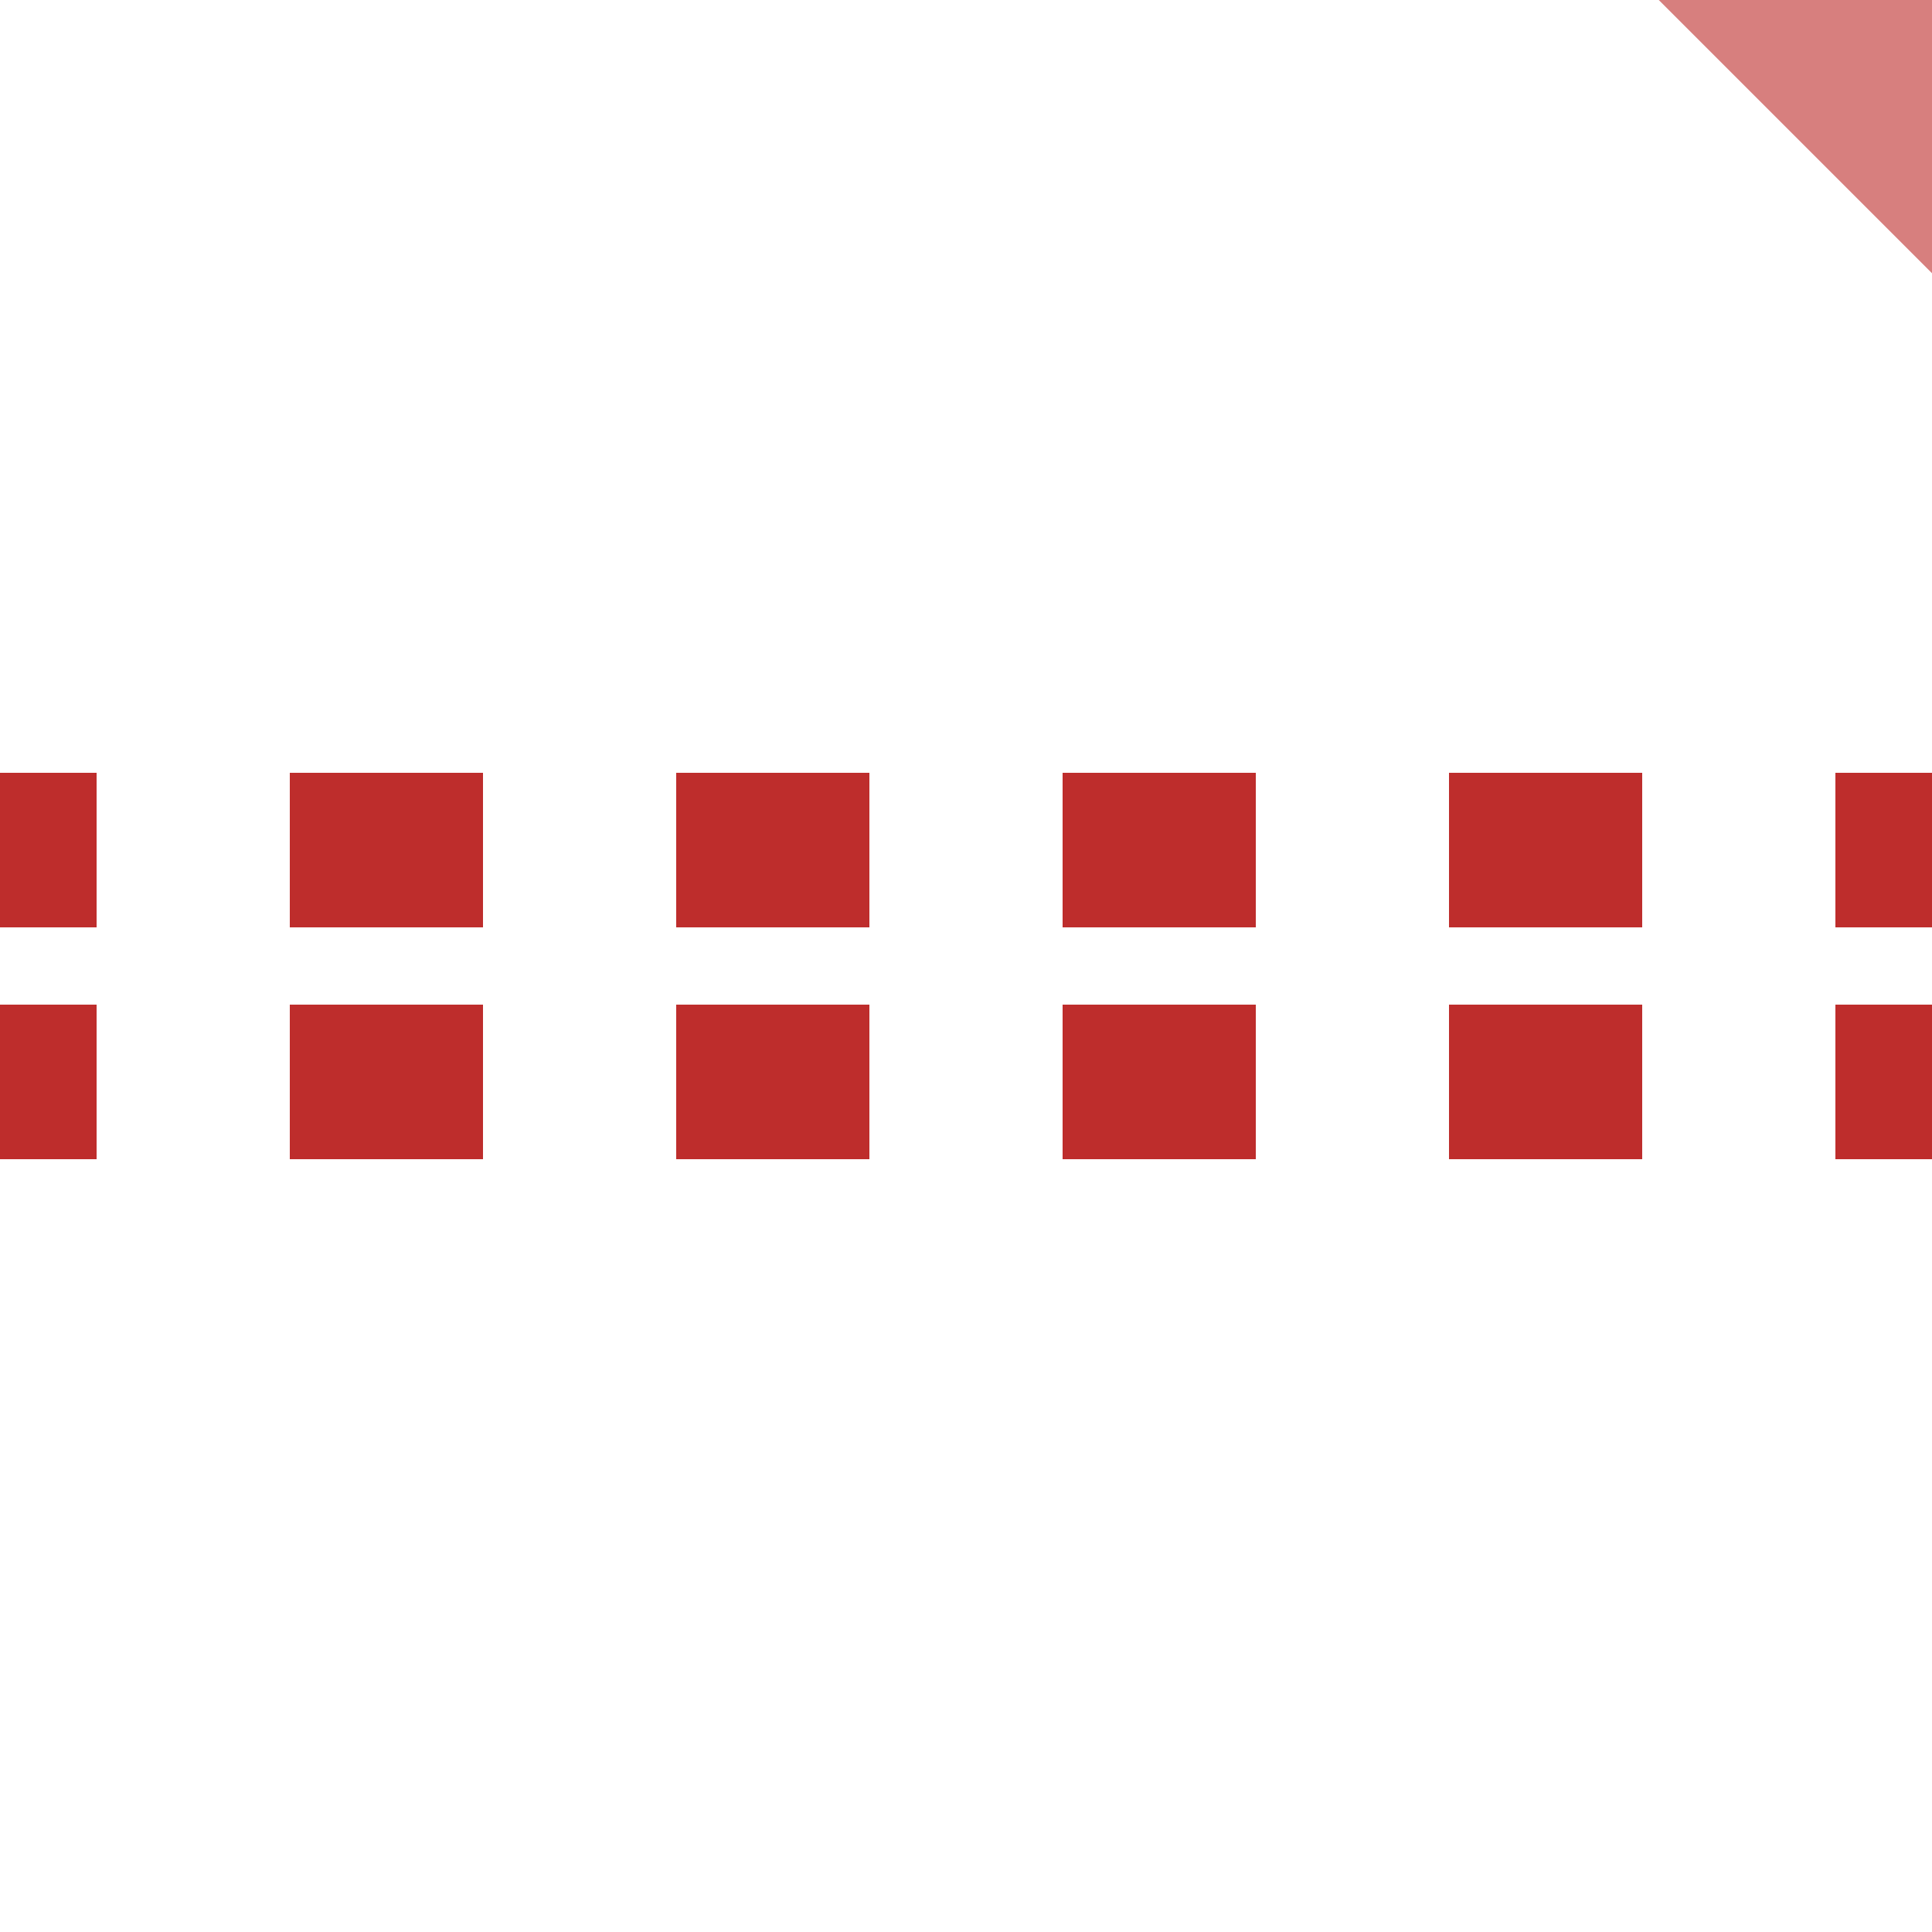
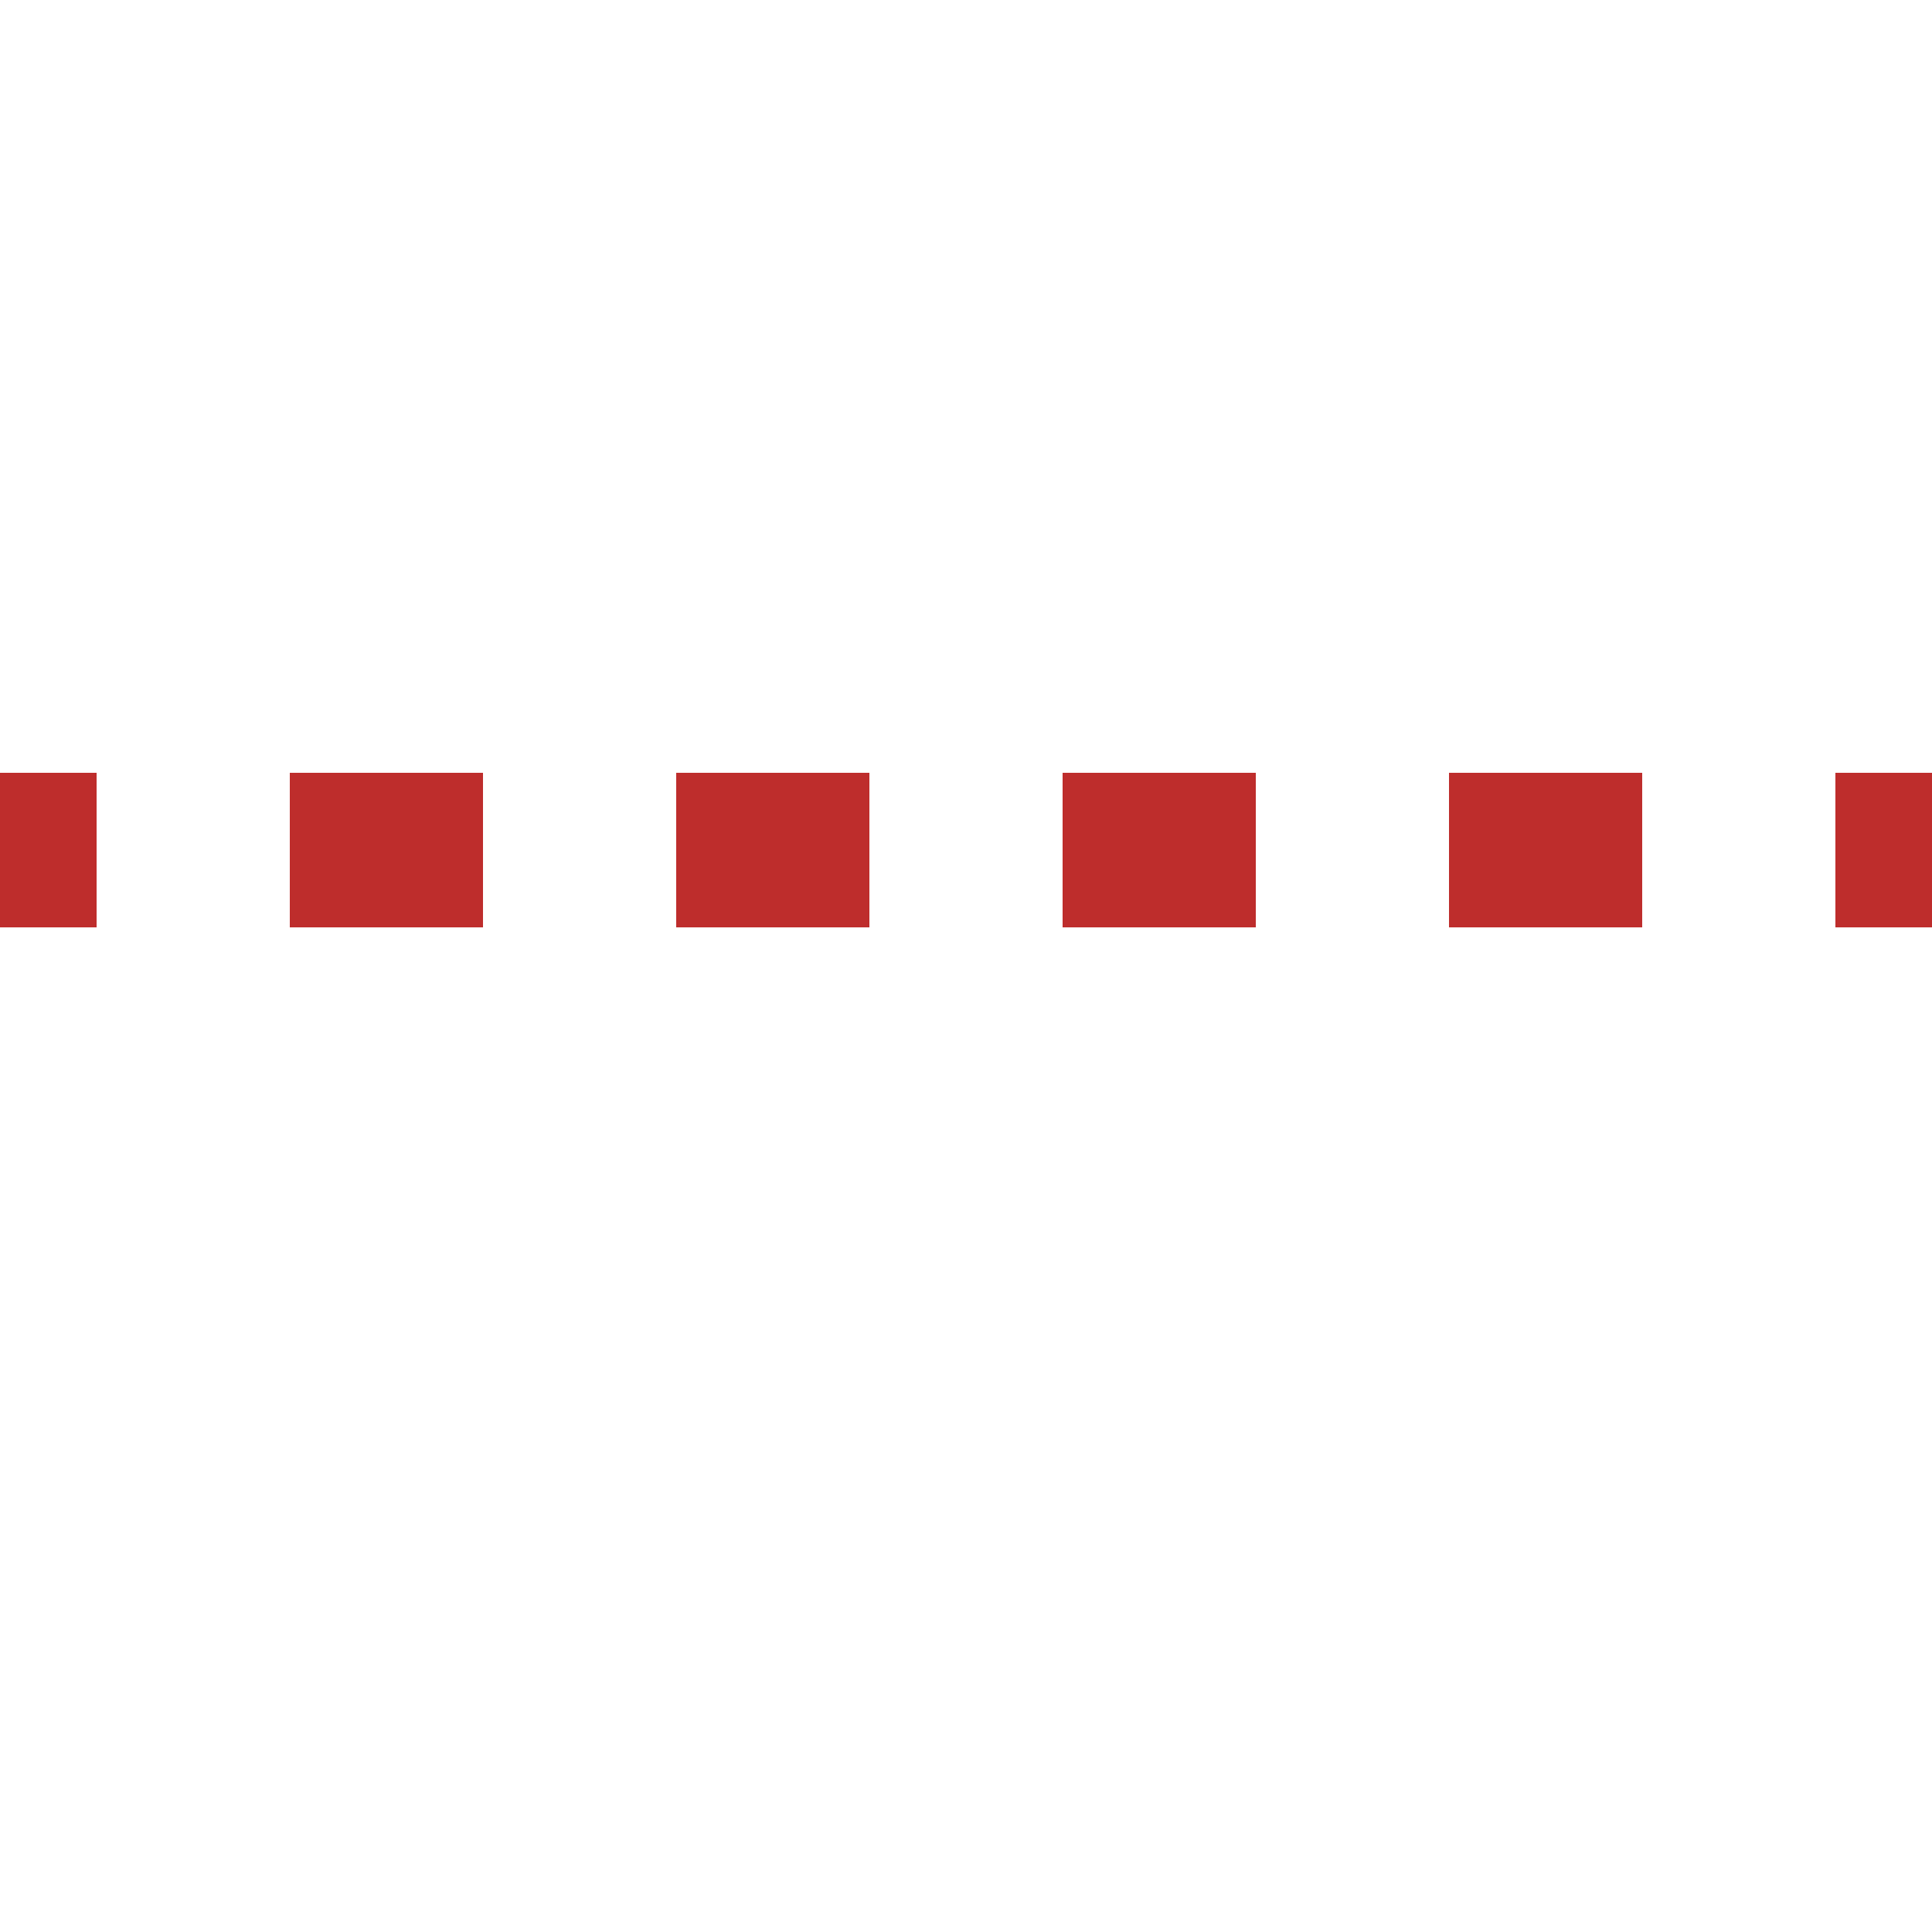
<svg xmlns="http://www.w3.org/2000/svg" width="500" height="500">
  <title>etSTRq+c1</title>
-   <path stroke="#BE2D2C" d="m 525,220 H 0 m 525,60 H 0" stroke-width="40" stroke-dasharray="50" />
-   <path stroke="#D77F7E" d="m 460,-40 80,80" stroke-width="100" />
+   <path stroke="#BE2D2C" d="m 525,220 H 0 m 525,60 " stroke-width="40" stroke-dasharray="50" />
</svg>